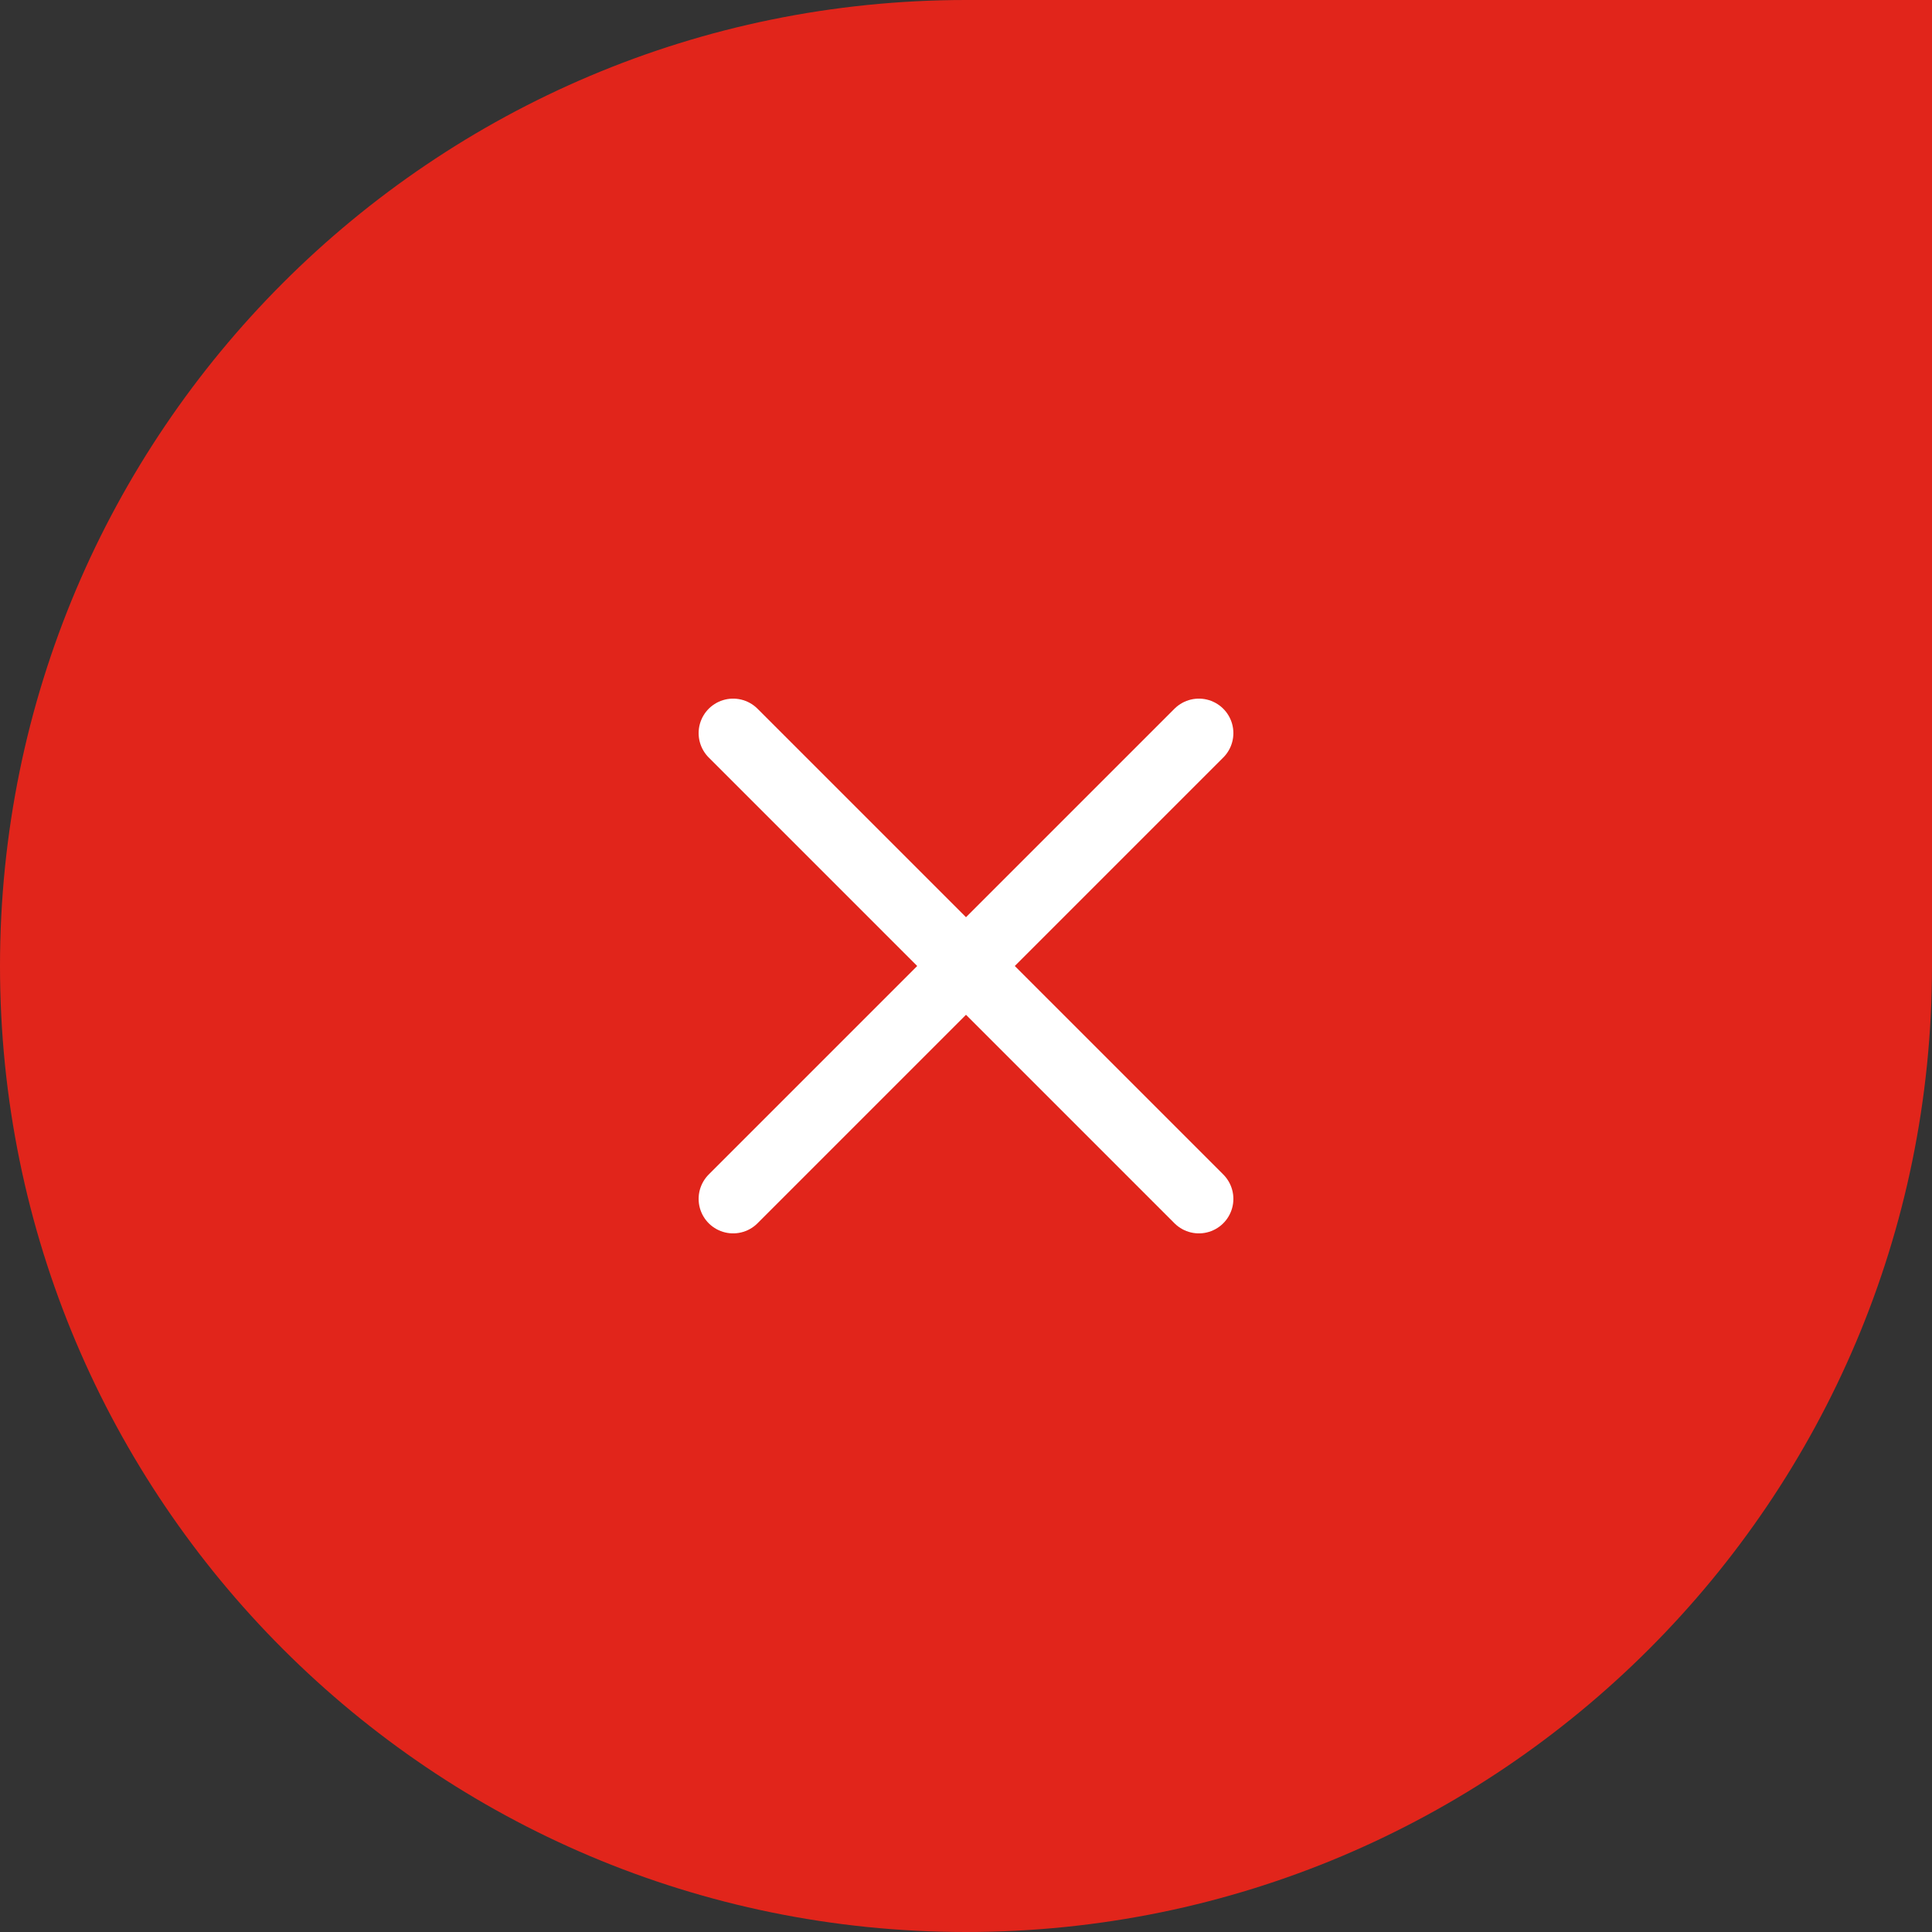
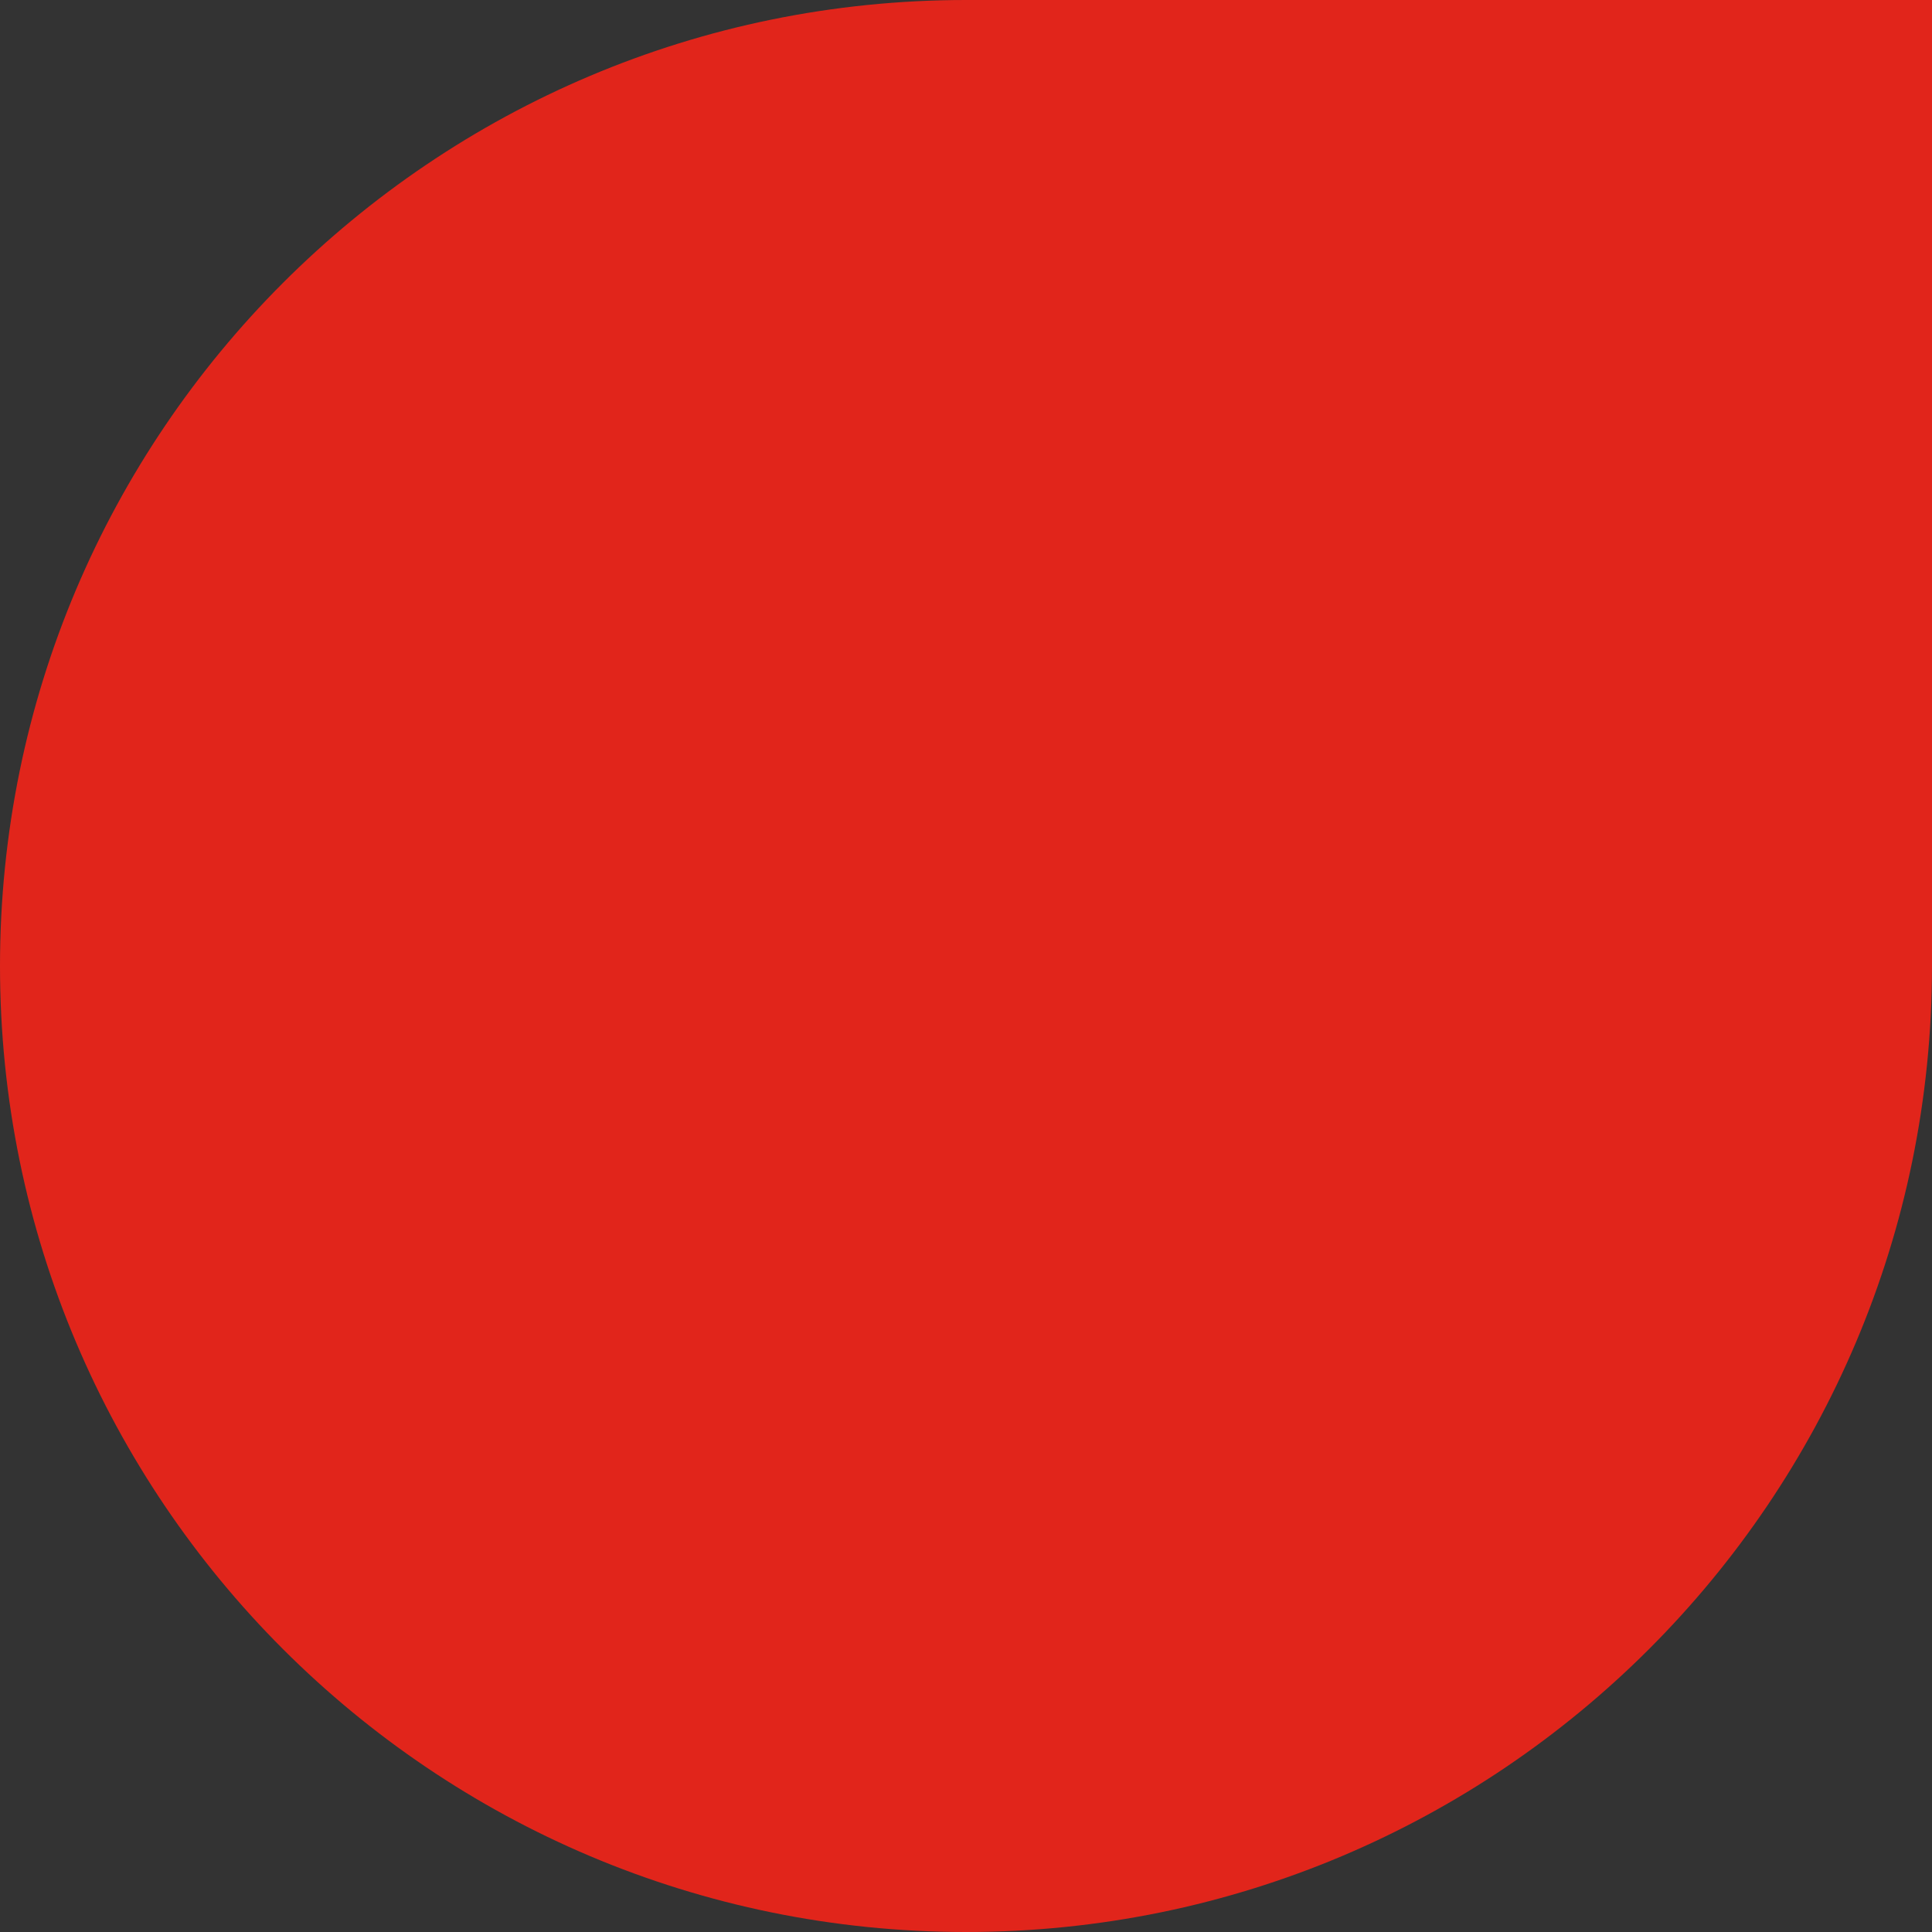
<svg xmlns="http://www.w3.org/2000/svg" width="56" height="56" viewBox="0 0 56 56" fill="none">
  <rect x="0" y="0" width="56" height="56" fill="#333333" stroke="none" />
  <path d="M0 28C0 12.536 12.536 0 28 0H56V28C56 43.464 43.464 56 28 56C12.536 56 0 43.464 0 28Z" fill="#E1251B" />
-   <path d="M21.25 21.25L28 28M28 28L21.25 34.75M28 28L34.75 34.75M28 28L34.75 21.25" stroke="white" stroke-width="2" stroke-linecap="round" stroke-linejoin="round" />
</svg>